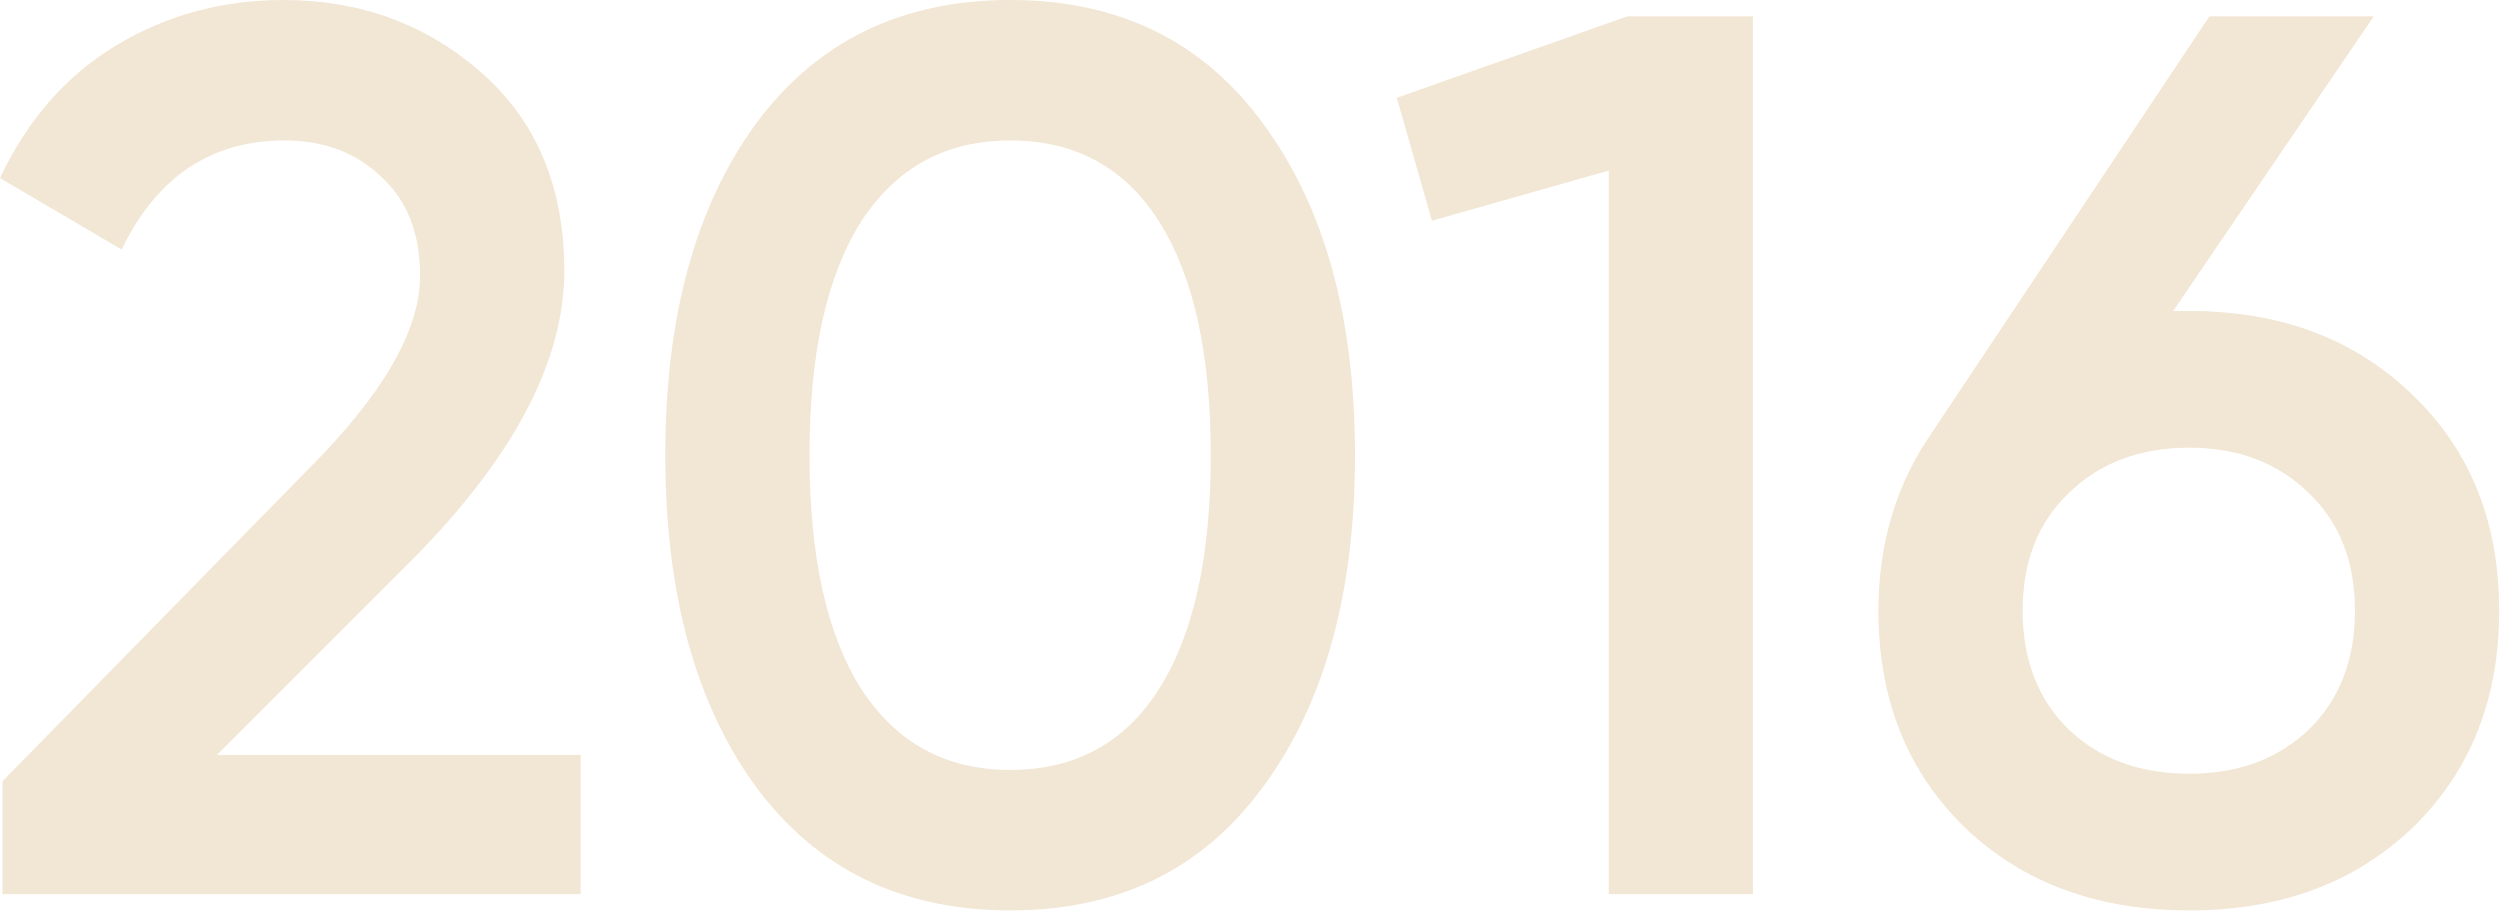
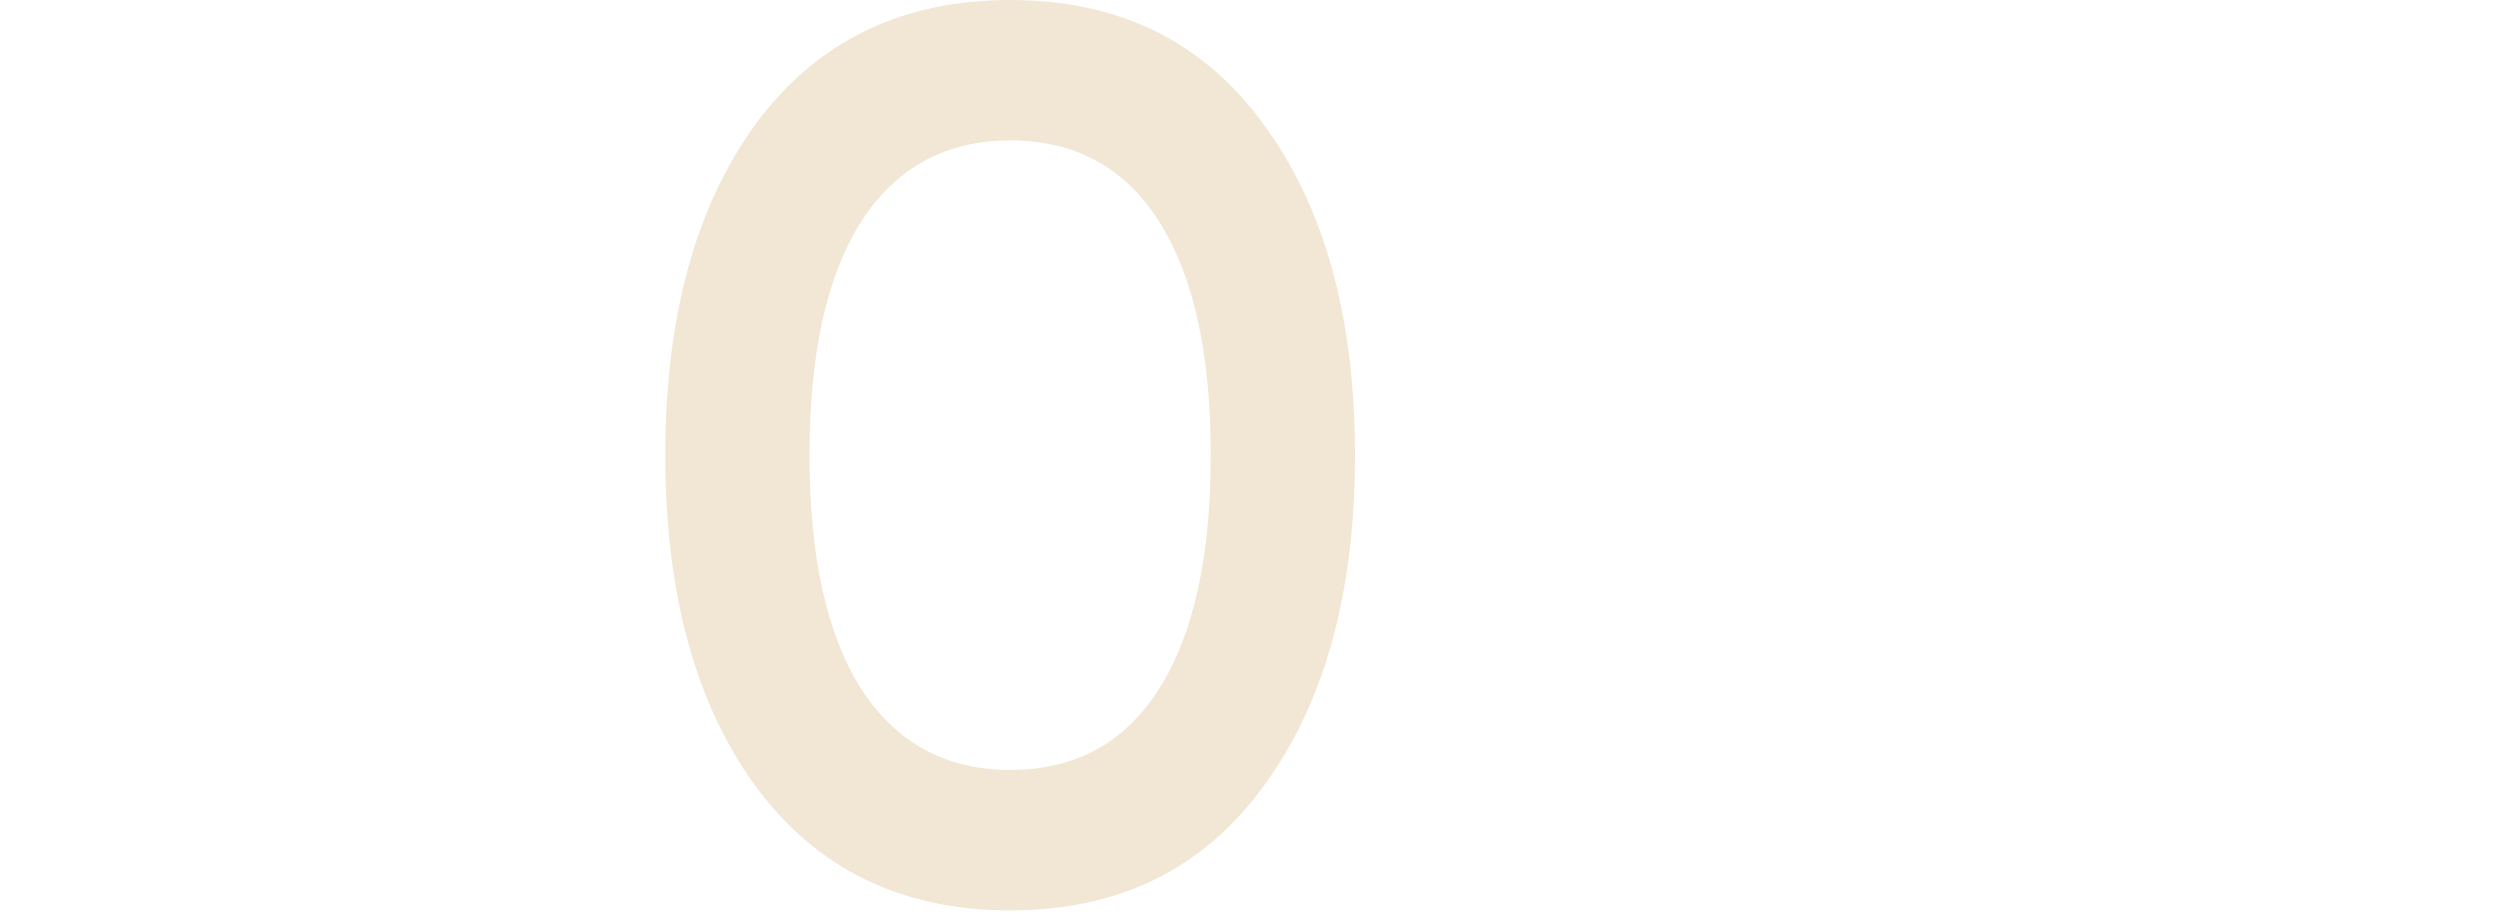
<svg xmlns="http://www.w3.org/2000/svg" width="358" height="131" viewBox="0 0 358 131" fill="none">
-   <path d="M0.359 128.036V111.874L44.175 67.16C54.83 56.506 60.157 47.288 60.157 39.506C60.157 33.401 58.301 28.672 54.59 25.32C50.999 21.848 46.39 20.112 40.763 20.112C30.228 20.112 22.447 25.32 17.419 35.735L0 25.499C3.951 17.119 9.517 10.774 16.7 6.465C23.883 2.155 31.844 0 40.584 0C51.597 0 61.055 3.472 68.956 10.415C76.857 17.359 80.808 26.816 80.808 38.788C80.808 51.597 73.685 65.245 59.439 79.73L31.066 108.103H83.142V128.036H0.359Z" fill="#F2E6D4" />
  <path d="M180.925 112.592C172.306 124.444 160.215 130.37 144.652 130.37C129.089 130.37 116.938 124.444 108.198 112.592C99.579 100.74 95.269 84.938 95.269 65.185C95.269 45.432 99.579 29.63 108.198 17.778C116.938 5.926 129.089 0 144.652 0C160.215 0 172.306 5.926 180.925 17.778C189.665 29.63 194.034 45.432 194.034 65.185C194.034 84.938 189.665 100.74 180.925 112.592ZM144.652 110.258C153.989 110.258 161.113 106.367 166.021 98.586C170.929 90.804 173.383 79.671 173.383 65.185C173.383 50.699 170.929 39.566 166.021 31.784C161.113 24.003 153.989 20.112 144.652 20.112C135.434 20.112 128.311 24.003 123.282 31.784C118.374 39.566 115.92 50.699 115.92 65.185C115.92 79.671 118.374 90.804 123.282 98.586C128.311 106.367 135.434 110.258 144.652 110.258Z" fill="#F2E6D4" />
-   <path d="M233.065 2.334H251.022V128.036H230.371V24.422L205.051 31.605L200.023 14.007L233.065 2.334Z" fill="#F2E6D4" />
-   <path d="M313.526 44.534C326.575 44.534 337.23 48.545 345.49 56.566C353.75 64.467 357.881 74.762 357.881 87.452C357.881 100.142 353.75 110.497 345.49 118.518C337.23 126.419 326.575 130.37 313.526 130.37C300.357 130.37 289.643 126.419 281.382 118.518C273.122 110.497 268.992 100.142 268.992 87.452C268.992 77.875 271.506 69.435 276.534 62.132L316.399 2.334H339.923L311.192 44.534H313.526ZM313.526 110.797C320.47 110.797 326.156 108.702 330.585 104.511C335.015 100.202 337.23 94.515 337.23 87.452C337.23 80.389 335.015 74.762 330.585 70.572C326.156 66.262 320.47 64.108 313.526 64.108C306.463 64.108 300.716 66.262 296.287 70.572C291.858 74.762 289.643 80.389 289.643 87.452C289.643 94.515 291.858 100.202 296.287 104.511C300.716 108.702 306.463 110.797 313.526 110.797Z" fill="#F2E6D4" />
</svg>